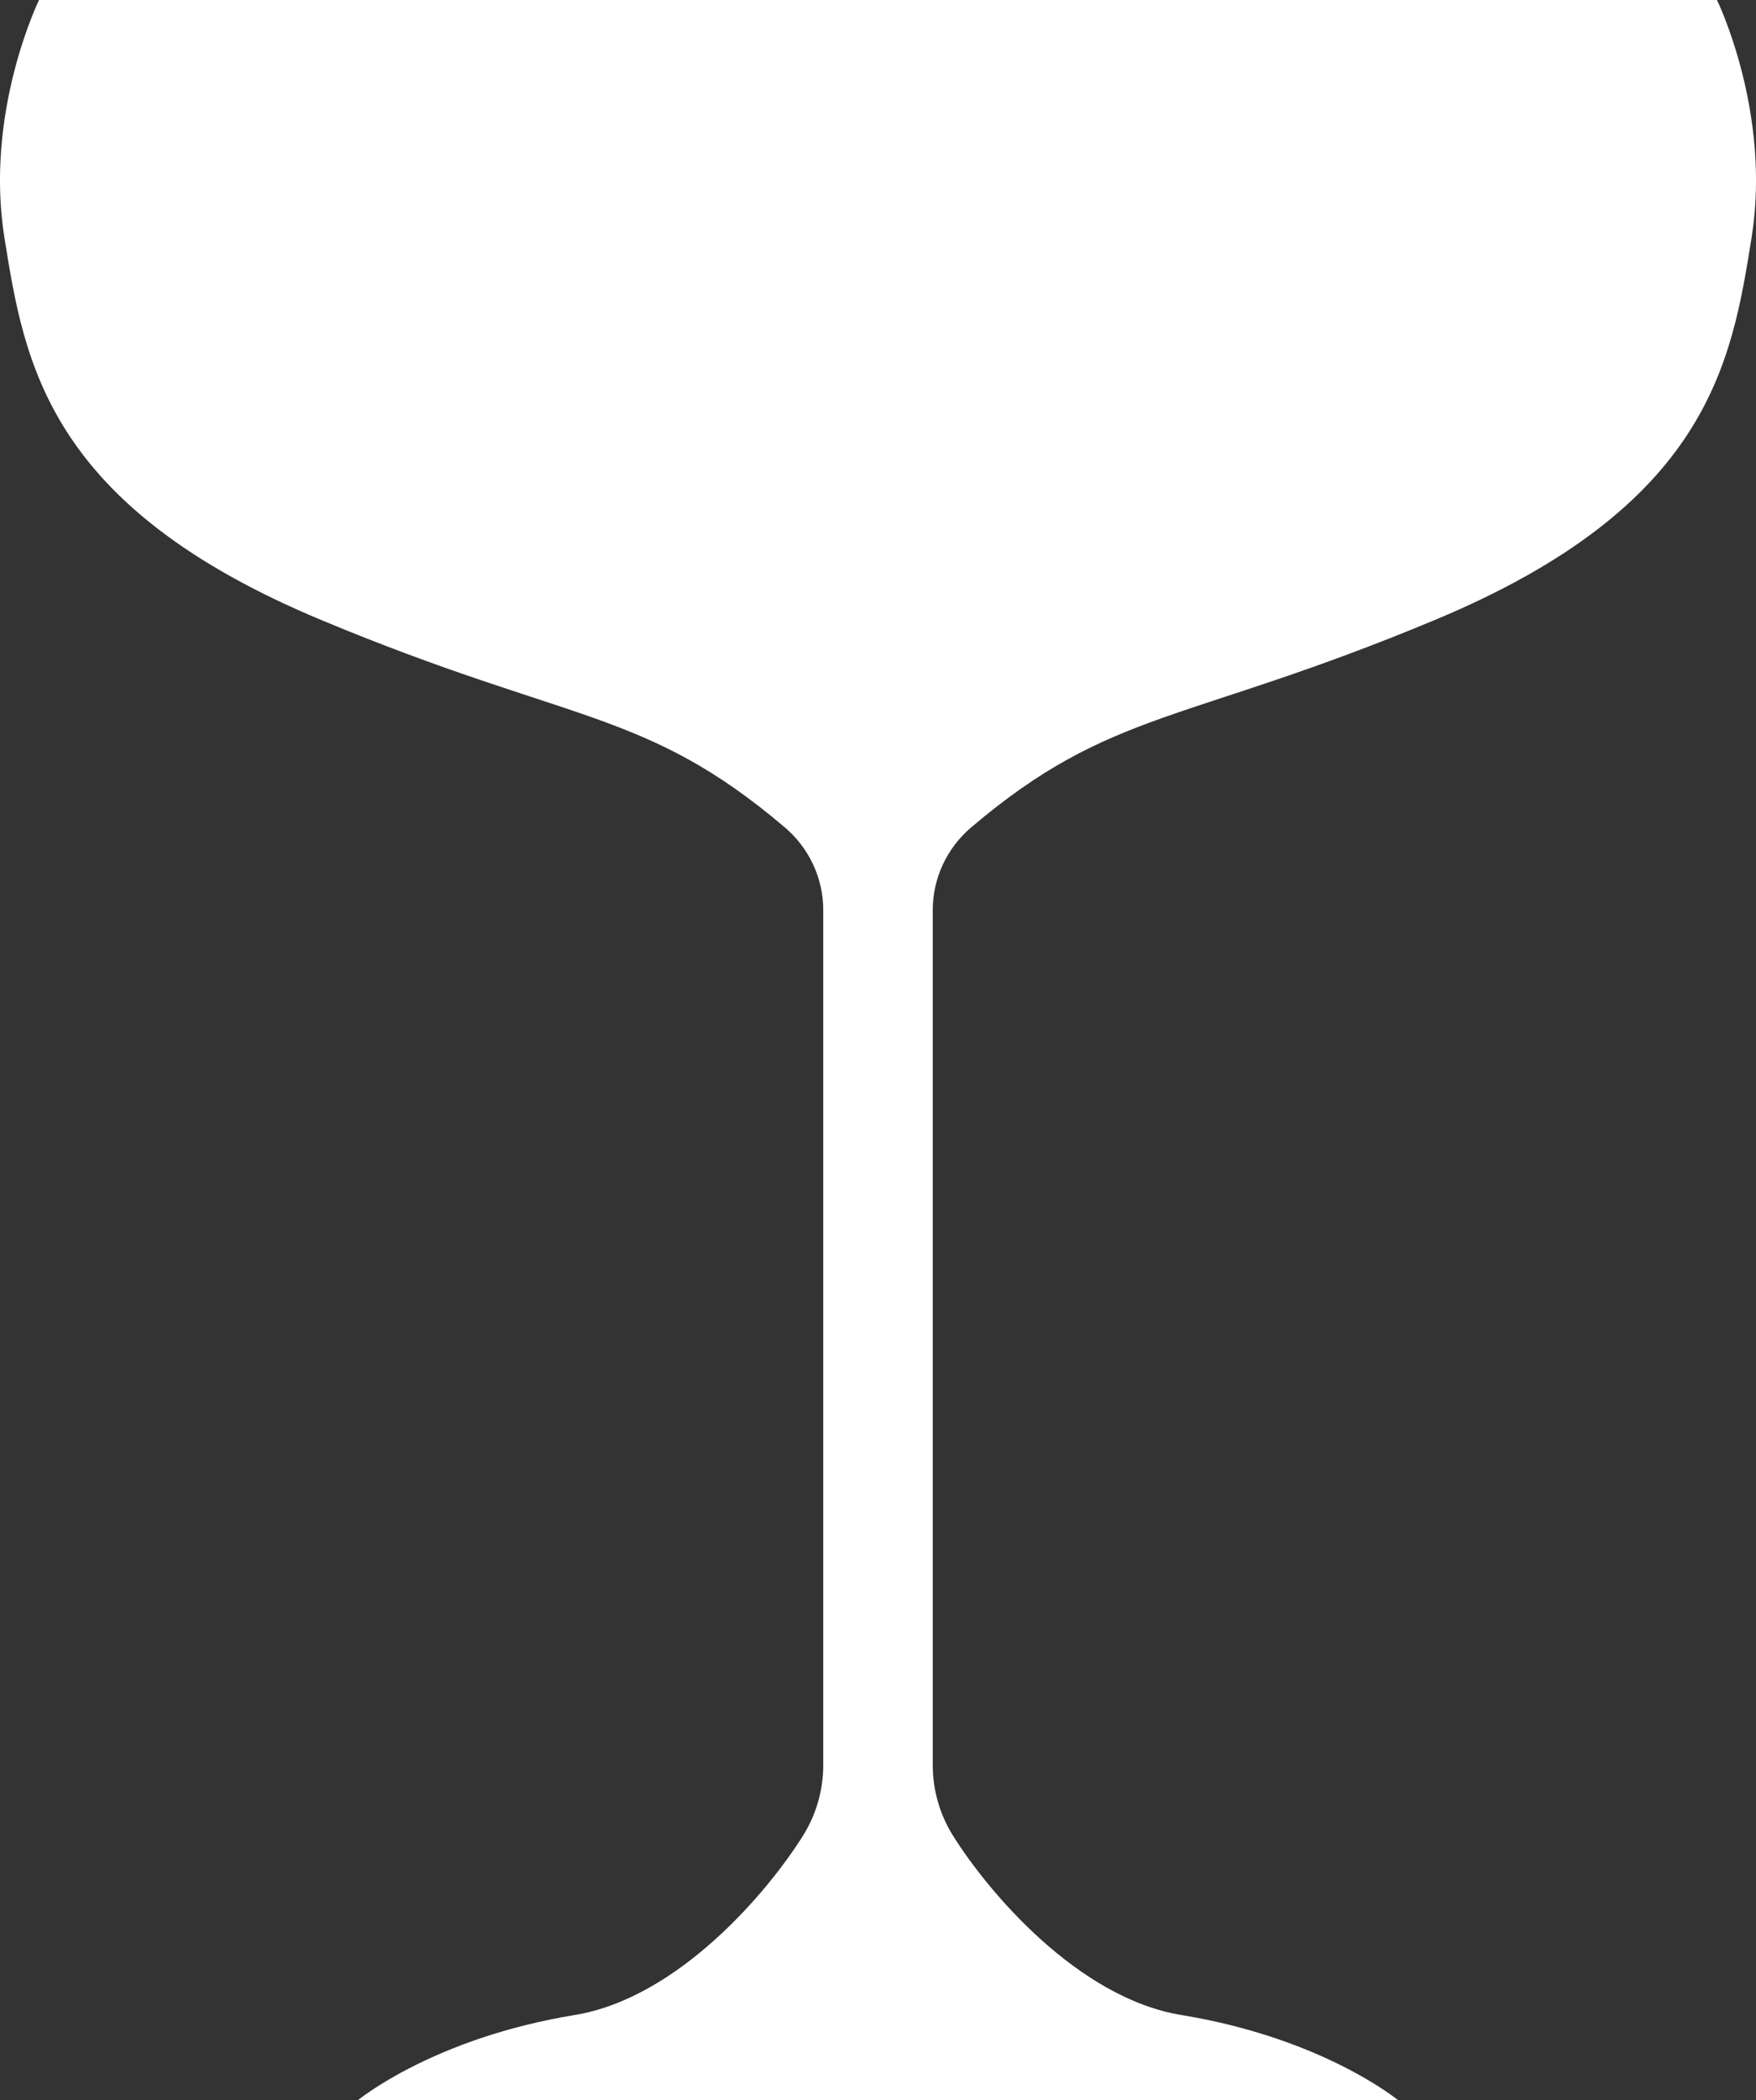
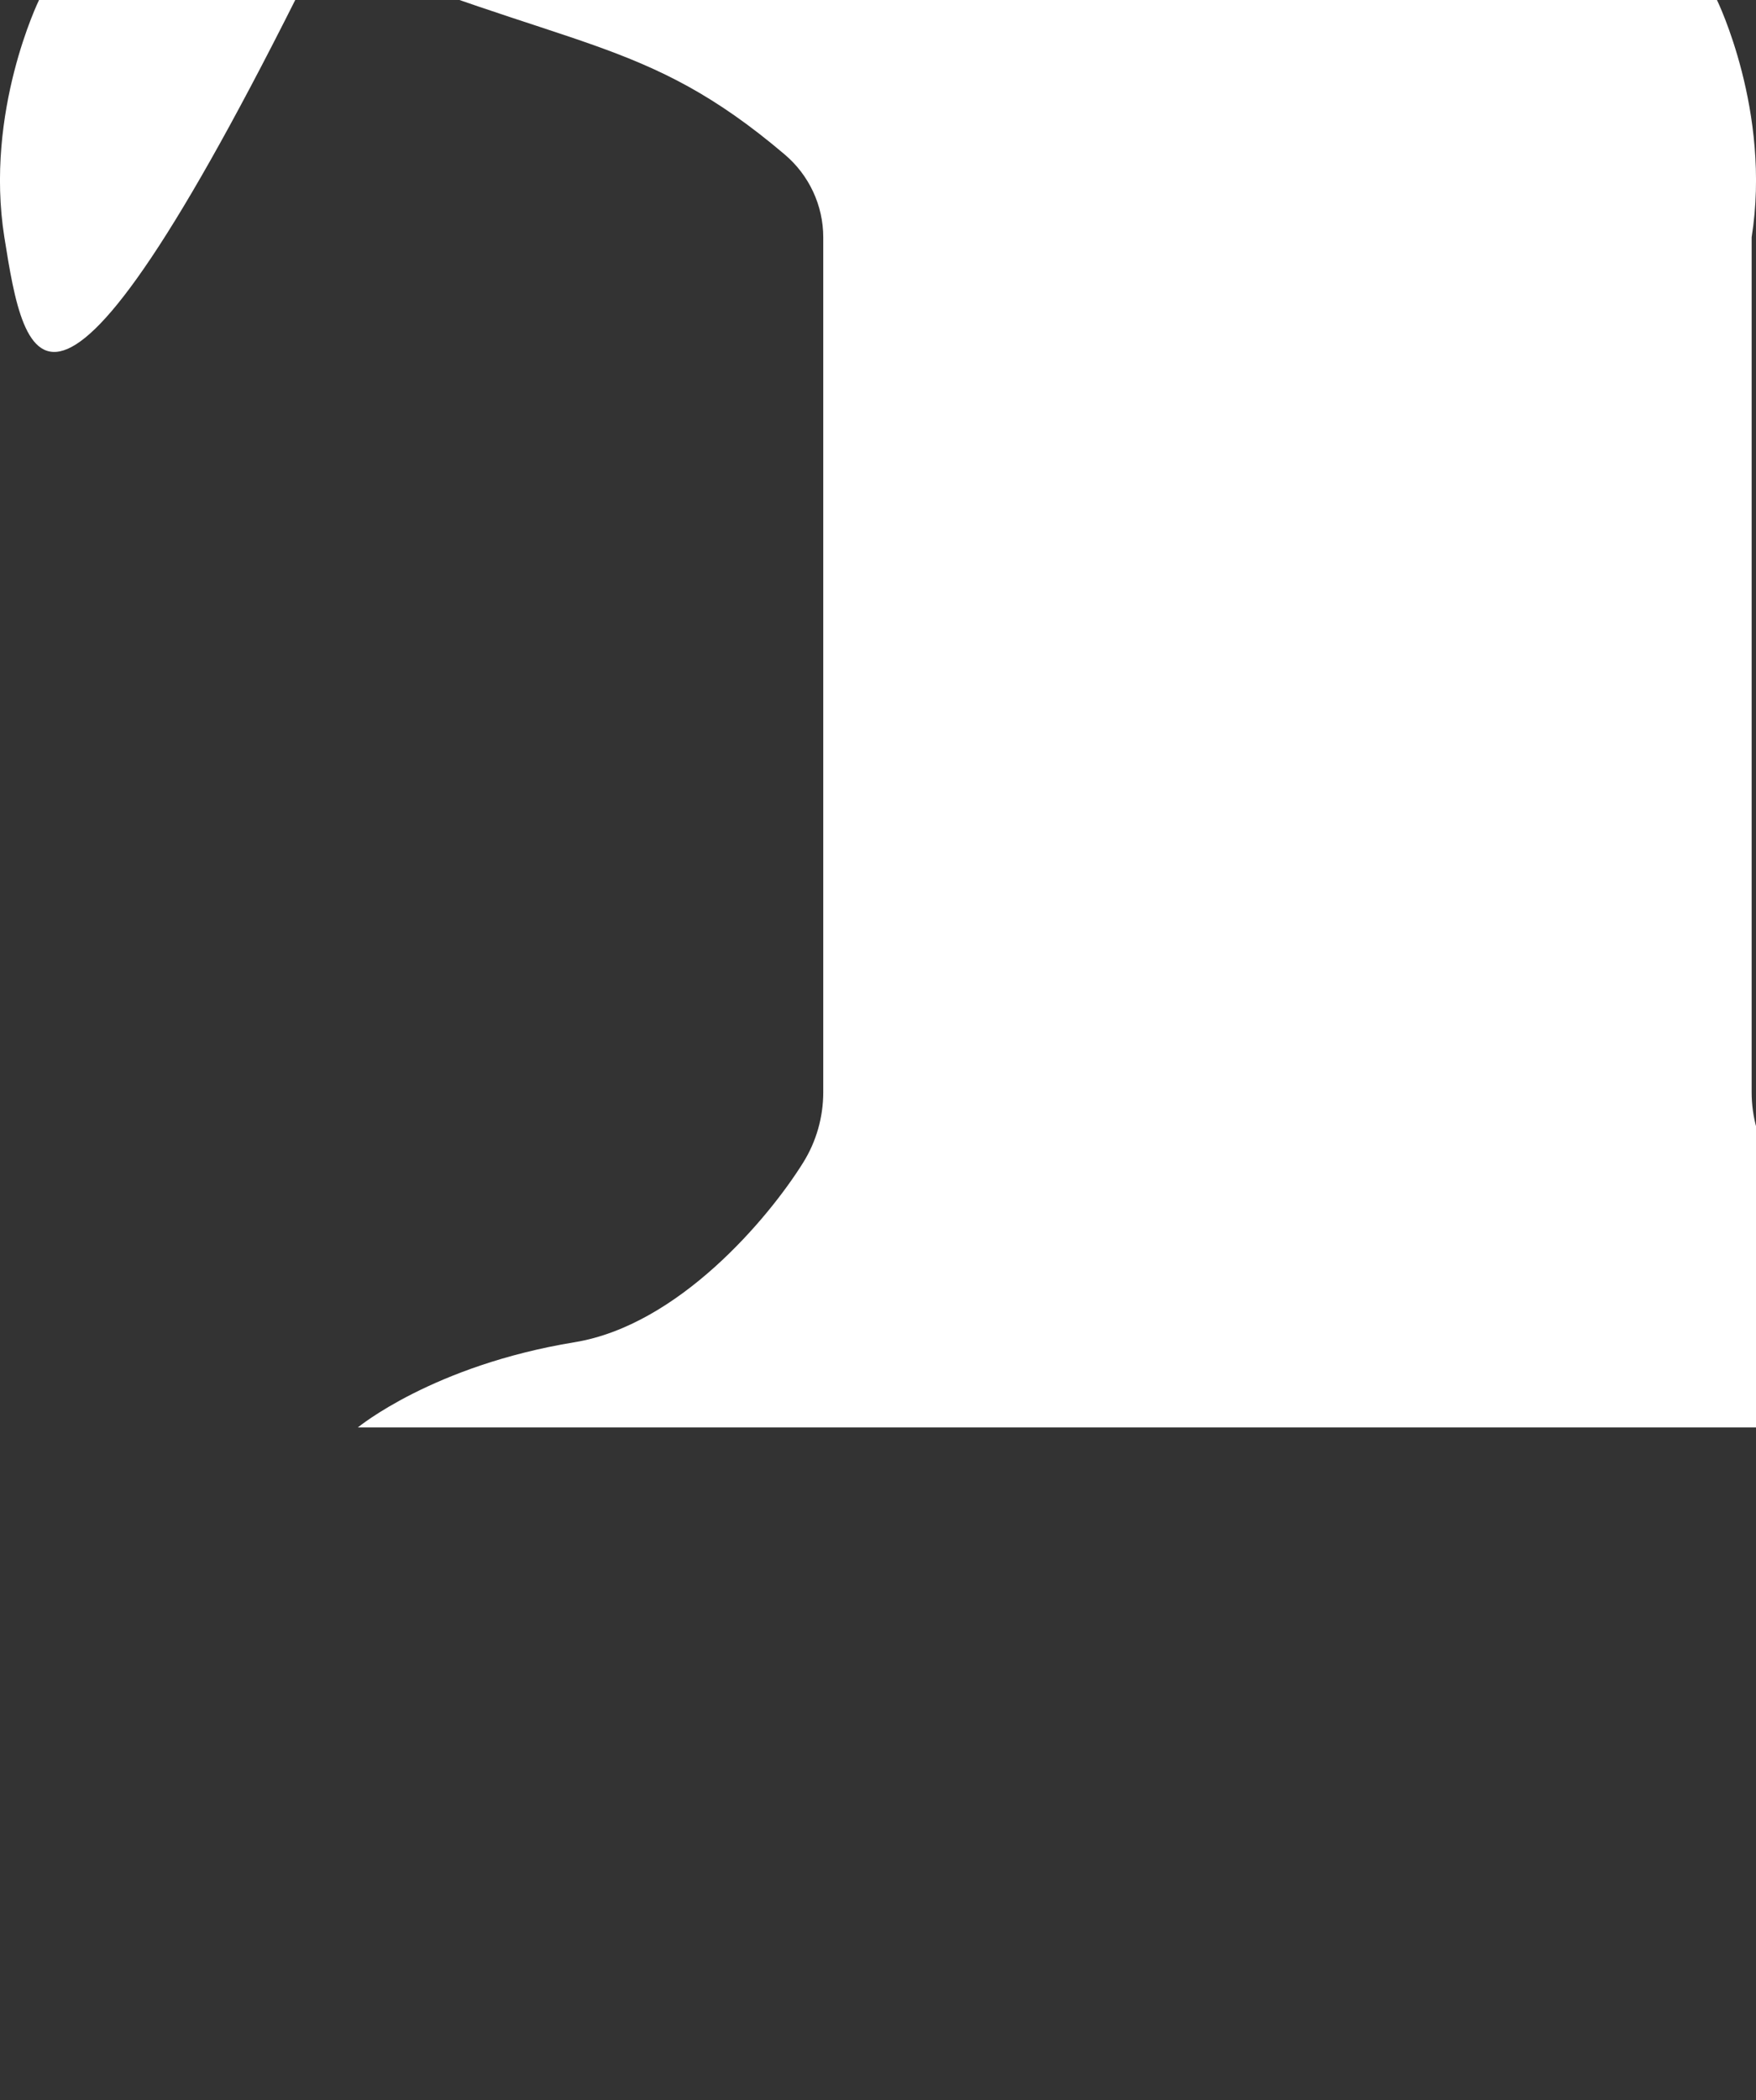
<svg xmlns="http://www.w3.org/2000/svg" id="Layer_2" data-name="Layer 2" viewBox="0 0 161 192.45">
  <rect x="0" y="0" width="161" height="192.45" fill="#333333" stroke="none" />
  <defs>
    <style>
      .cls-1 {
        fill: #fff;
      }
    </style>
  </defs>
  <g id="Layer_1-2" data-name="Layer 1">
-     <path class="cls-1" d="M160.6,21.74c-1.84,11.52-3.93,24.61-29.07,35.08-22.88,9.54-29.63,8.08-42.48,18.99-2.23,1.89-3.53,4.66-3.53,7.58v78.34c0,2.28.63,4.51,1.84,6.45,3.22,5.16,11.45,14.9,20.95,16.46,13.02,2.13,19.88,7.81,19.88,7.81H32.81s6.86-5.68,19.88-7.81c9.5-1.56,17.73-11.3,20.95-16.46,1.21-1.94,1.84-4.17,1.84-6.45v-78.34c0-2.92-1.3-5.69-3.53-7.58-12.85-10.91-19.6-9.45-42.48-18.99C4.33,46.35,2.24,33.26.4,21.74-1.43,10.22,3.58,0,3.58,0h153.84s5.01,10.22,3.18,21.74Z" />
+     <path class="cls-1" d="M160.6,21.74v78.34c0,2.28.63,4.51,1.84,6.45,3.22,5.16,11.45,14.9,20.95,16.46,13.02,2.13,19.88,7.81,19.88,7.81H32.81s6.86-5.68,19.88-7.81c9.5-1.56,17.73-11.3,20.95-16.46,1.21-1.94,1.84-4.17,1.84-6.45v-78.34c0-2.92-1.3-5.69-3.53-7.58-12.85-10.91-19.6-9.45-42.48-18.99C4.33,46.35,2.24,33.26.4,21.74-1.43,10.22,3.58,0,3.58,0h153.84s5.01,10.22,3.18,21.74Z" />
  </g>
</svg>